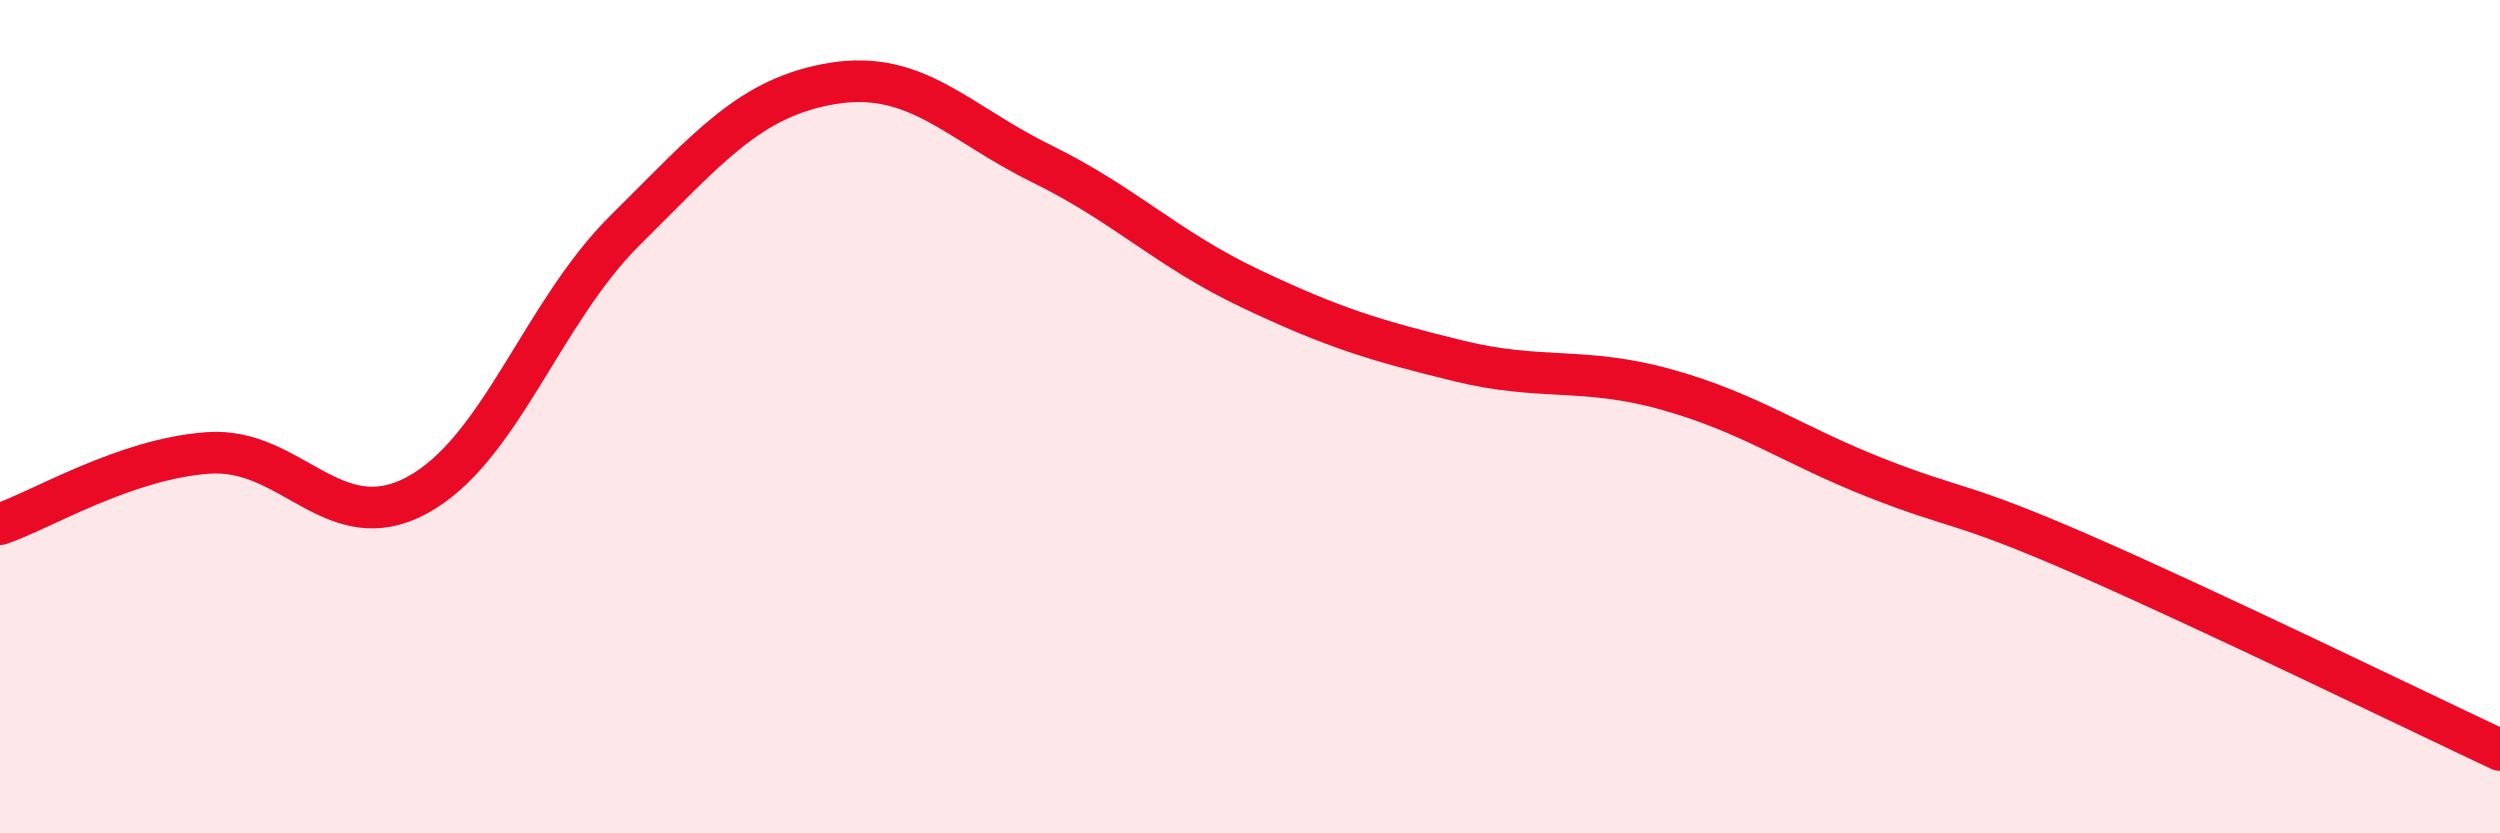
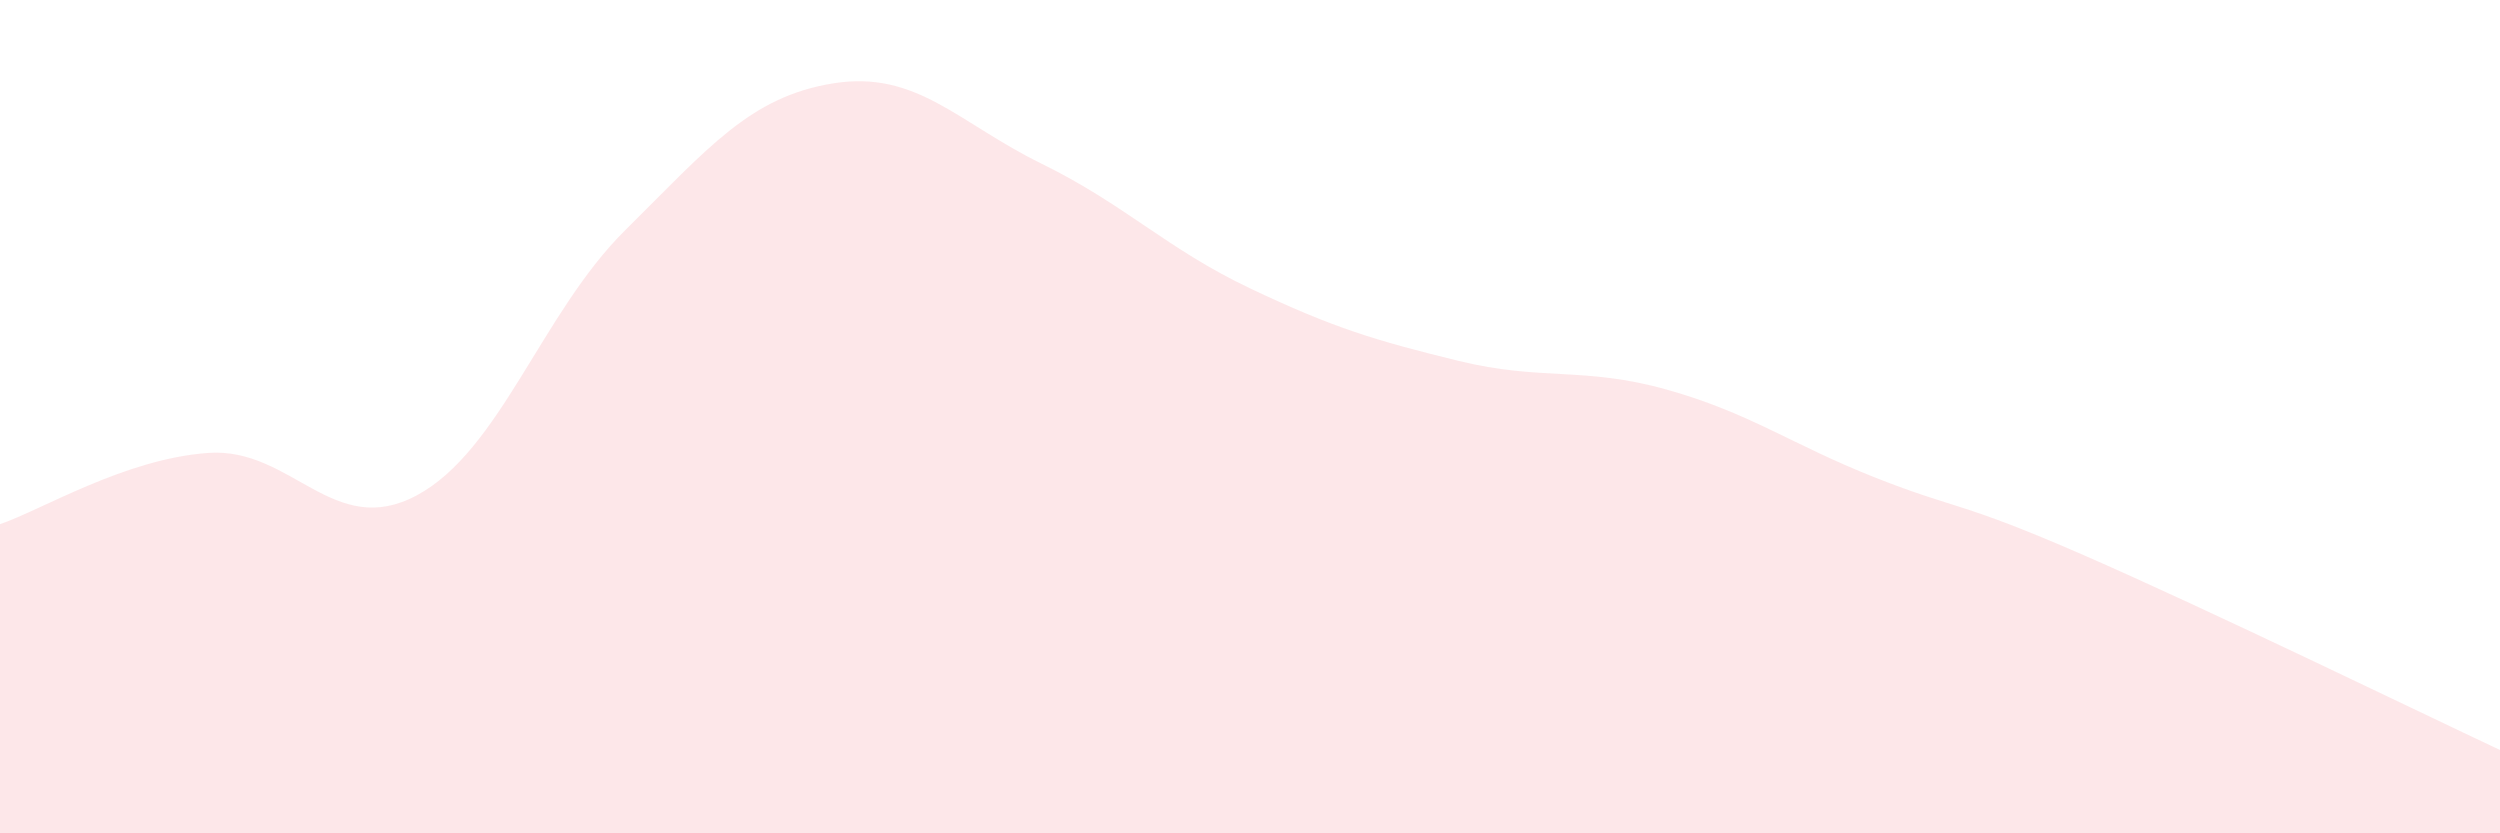
<svg xmlns="http://www.w3.org/2000/svg" width="60" height="20" viewBox="0 0 60 20">
  <path d="M 0,12.58 C 1,12.24 3,11.01 5,10.87 C 7,10.73 8,12.96 10,11.89 C 12,10.82 13,7.51 15,5.53 C 17,3.55 18,2.32 20,2 C 22,1.68 23,2.95 25,3.93 C 27,4.91 28,5.97 30,6.92 C 32,7.87 33,8.17 35,8.66 C 37,9.15 38,8.79 40,9.35 C 42,9.91 43,10.67 45,11.46 C 47,12.25 47,12.01 50,13.32 C 53,14.63 58,17.06 60,18L60 20L0 20Z" fill="#EB0A25" opacity="0.1" stroke-linecap="round" stroke-linejoin="round" />
-   <path d="M 0,12.58 C 1,12.24 3,11.01 5,10.87 C 7,10.73 8,12.96 10,11.89 C 12,10.82 13,7.51 15,5.53 C 17,3.55 18,2.32 20,2 C 22,1.68 23,2.95 25,3.93 C 27,4.91 28,5.97 30,6.92 C 32,7.87 33,8.17 35,8.66 C 37,9.15 38,8.79 40,9.35 C 42,9.91 43,10.67 45,11.46 C 47,12.25 47,12.01 50,13.32 C 53,14.63 58,17.06 60,18" stroke="#EB0A25" stroke-width="1" fill="none" stroke-linecap="round" stroke-linejoin="round" />
</svg>